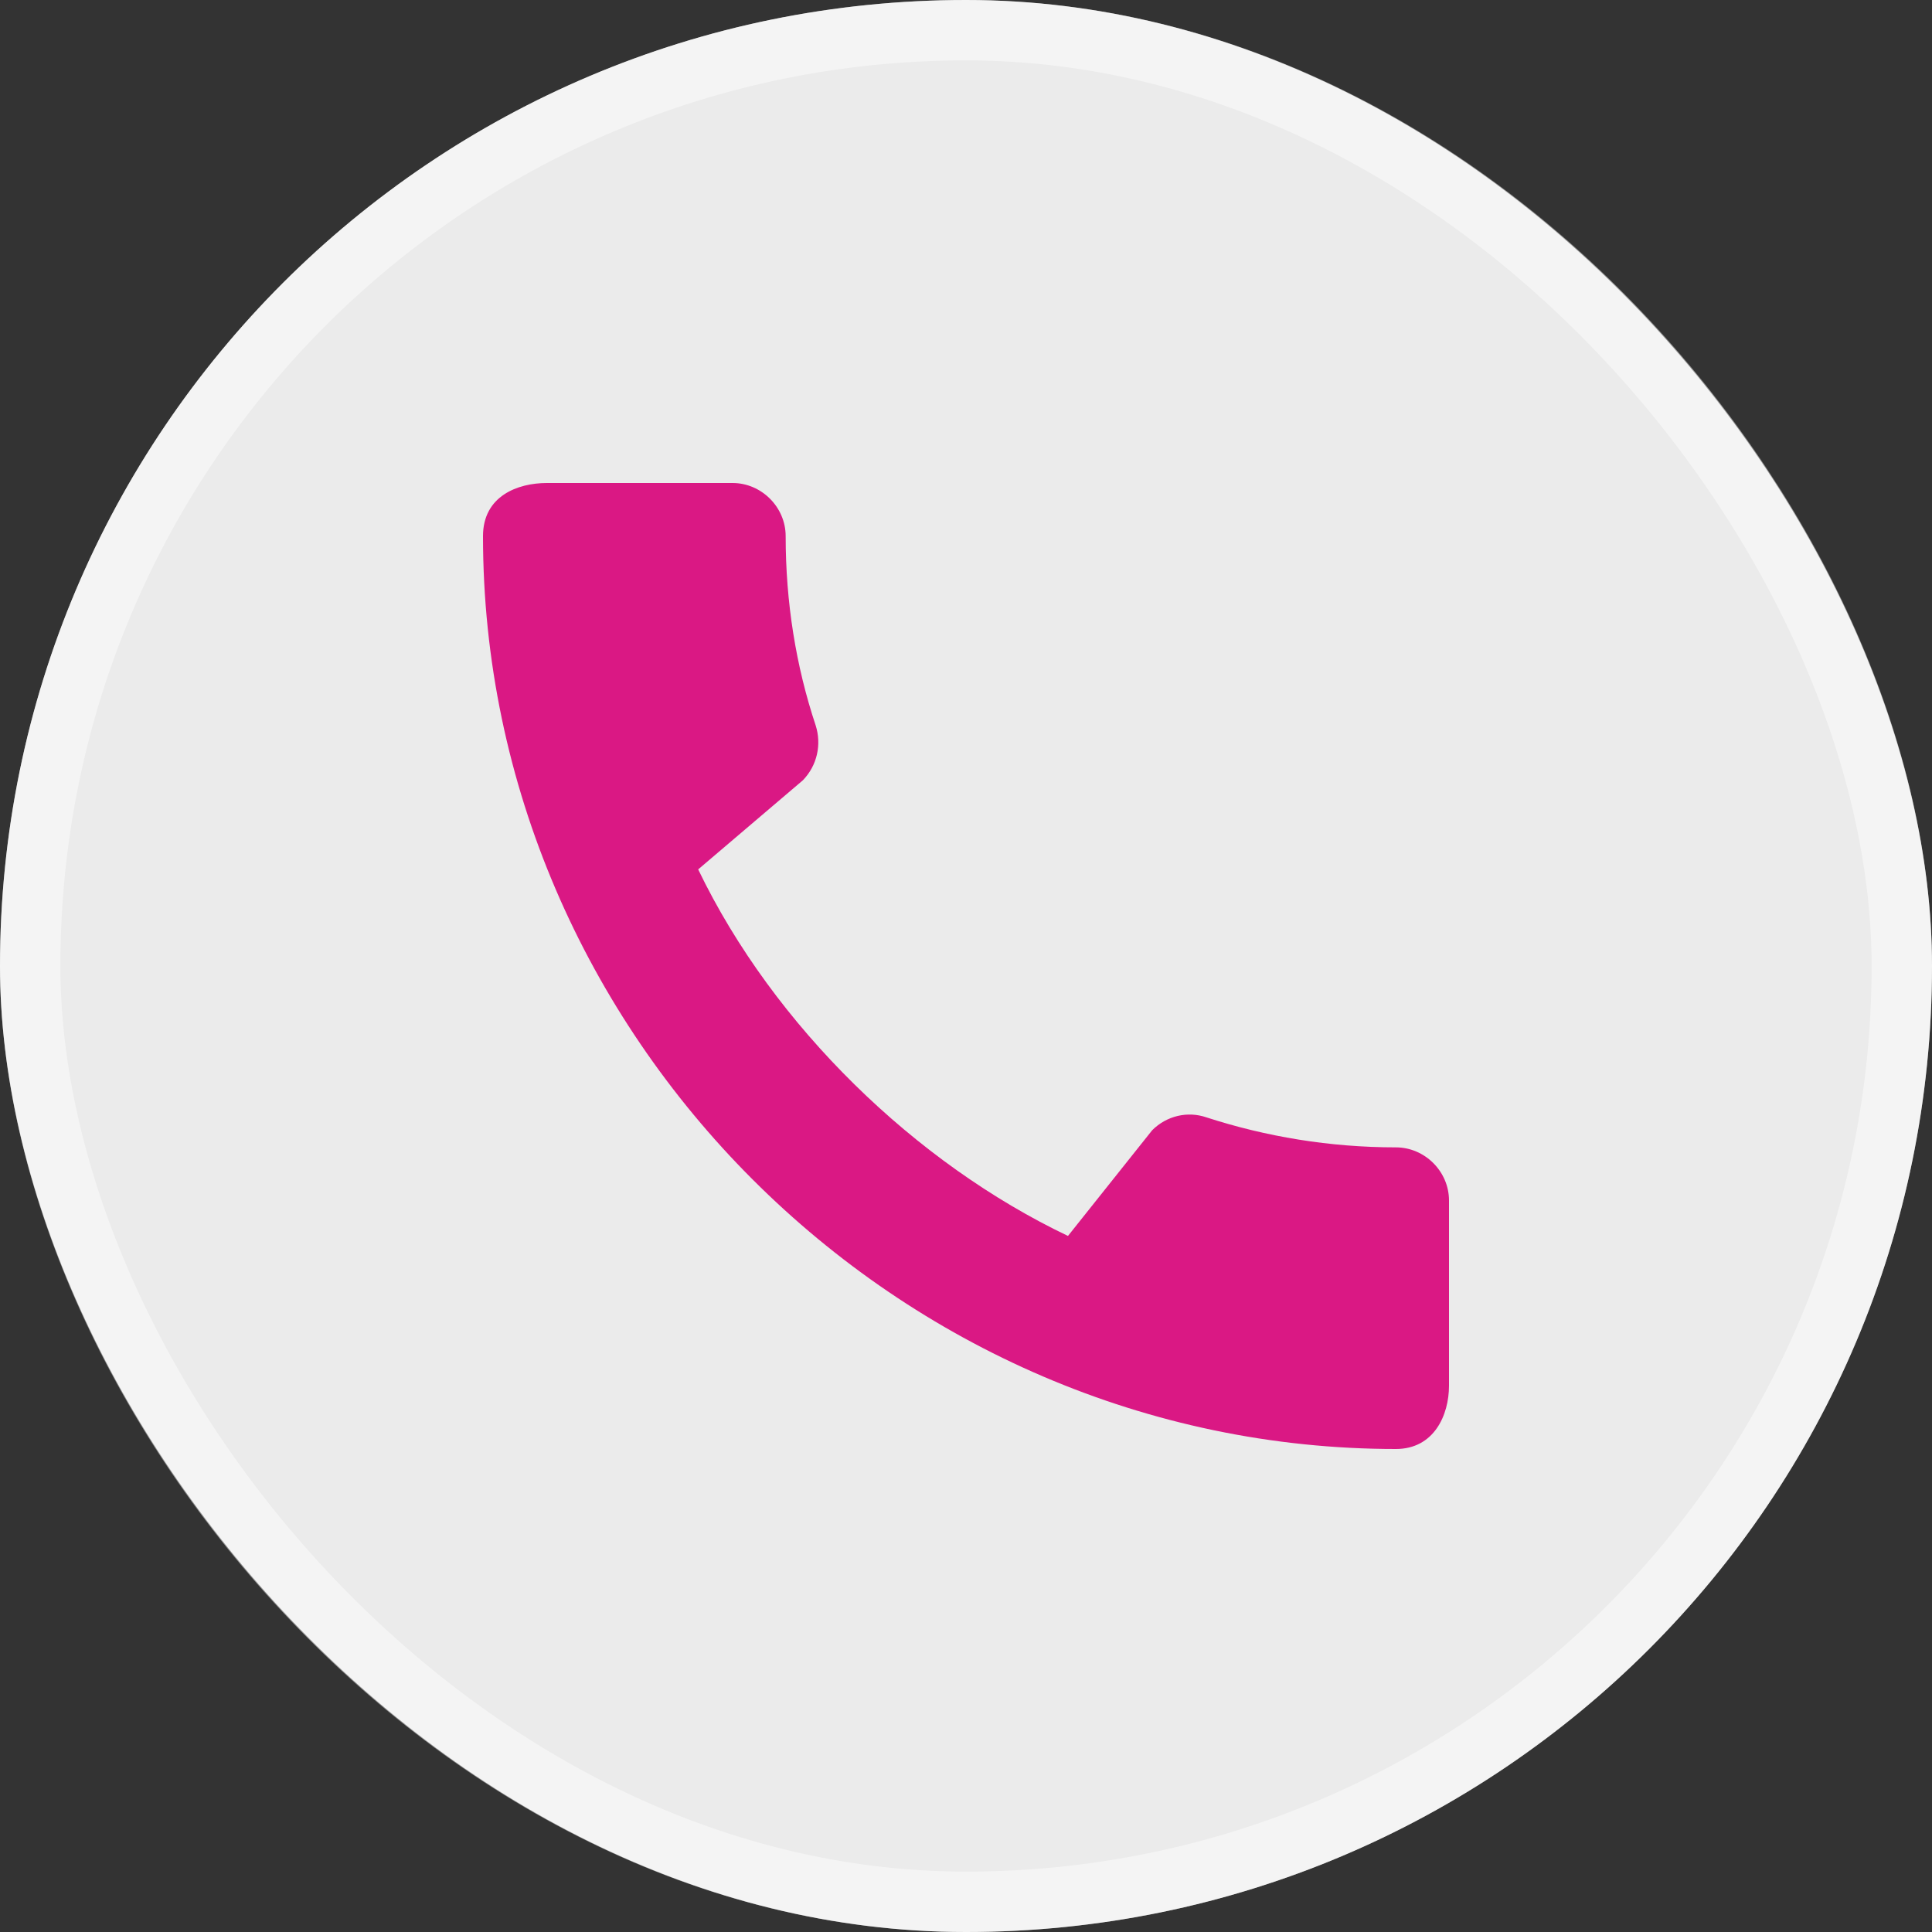
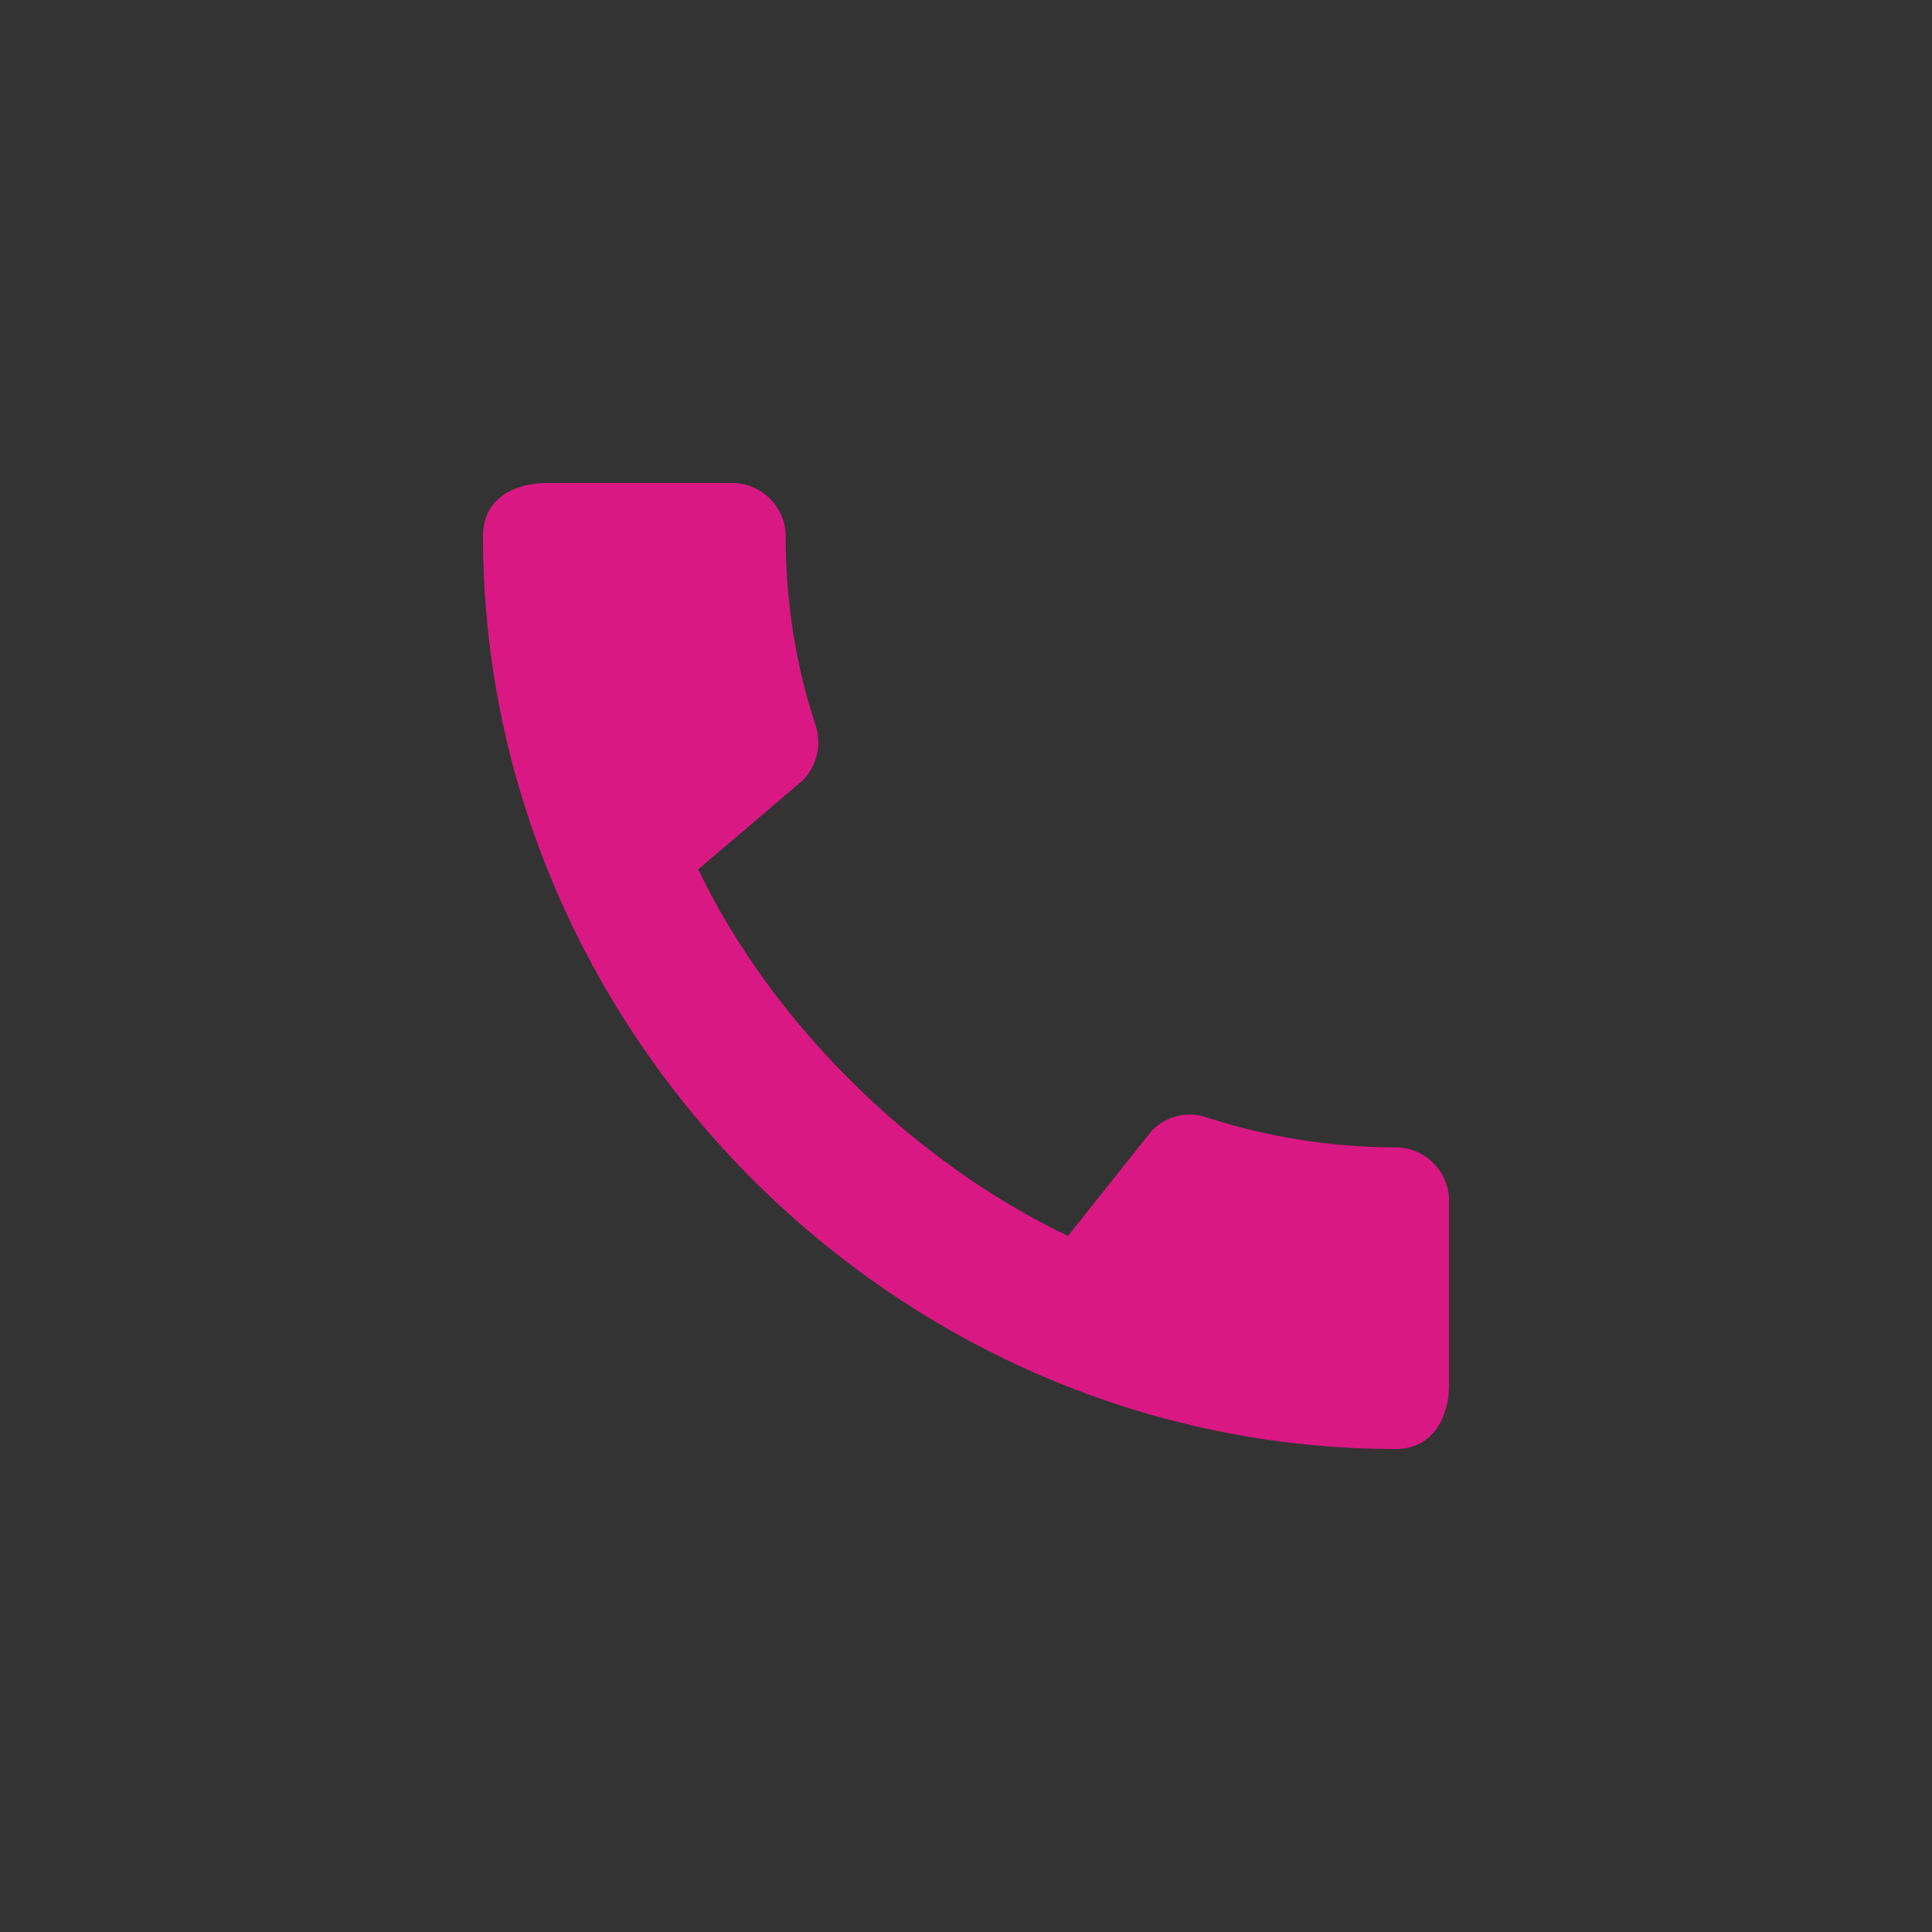
<svg xmlns="http://www.w3.org/2000/svg" width="32" height="32" viewBox="0 0 32 32" fill="none">
  <rect x="0" y="0" width="32" height="32" fill="#333333" stroke="none" />
-   <rect width="32" height="32" rx="16" fill="white" fill-opacity="0.9" />
-   <rect x="0.5" y="0.5" width="31" height="31" rx="15.5" stroke="white" stroke-opacity="0.47" />
  <path d="M23.12 19.004C22.027 19.004 20.969 18.827 19.982 18.507C19.671 18.4 19.324 18.48 19.084 18.72L17.689 20.471C15.173 19.271 12.818 17.004 11.564 14.4L13.298 12.924C13.538 12.676 13.609 12.329 13.511 12.018C13.182 11.031 13.013 9.973 13.013 8.88C13.013 8.4 12.613 8 12.133 8H9.058C8.578 8 8 8.213 8 8.88C8 17.138 14.871 24 23.12 24C23.751 24 24 23.44 24 22.951V19.884C24 19.404 23.6 19.004 23.12 19.004Z" fill="#DA1884" />
</svg>